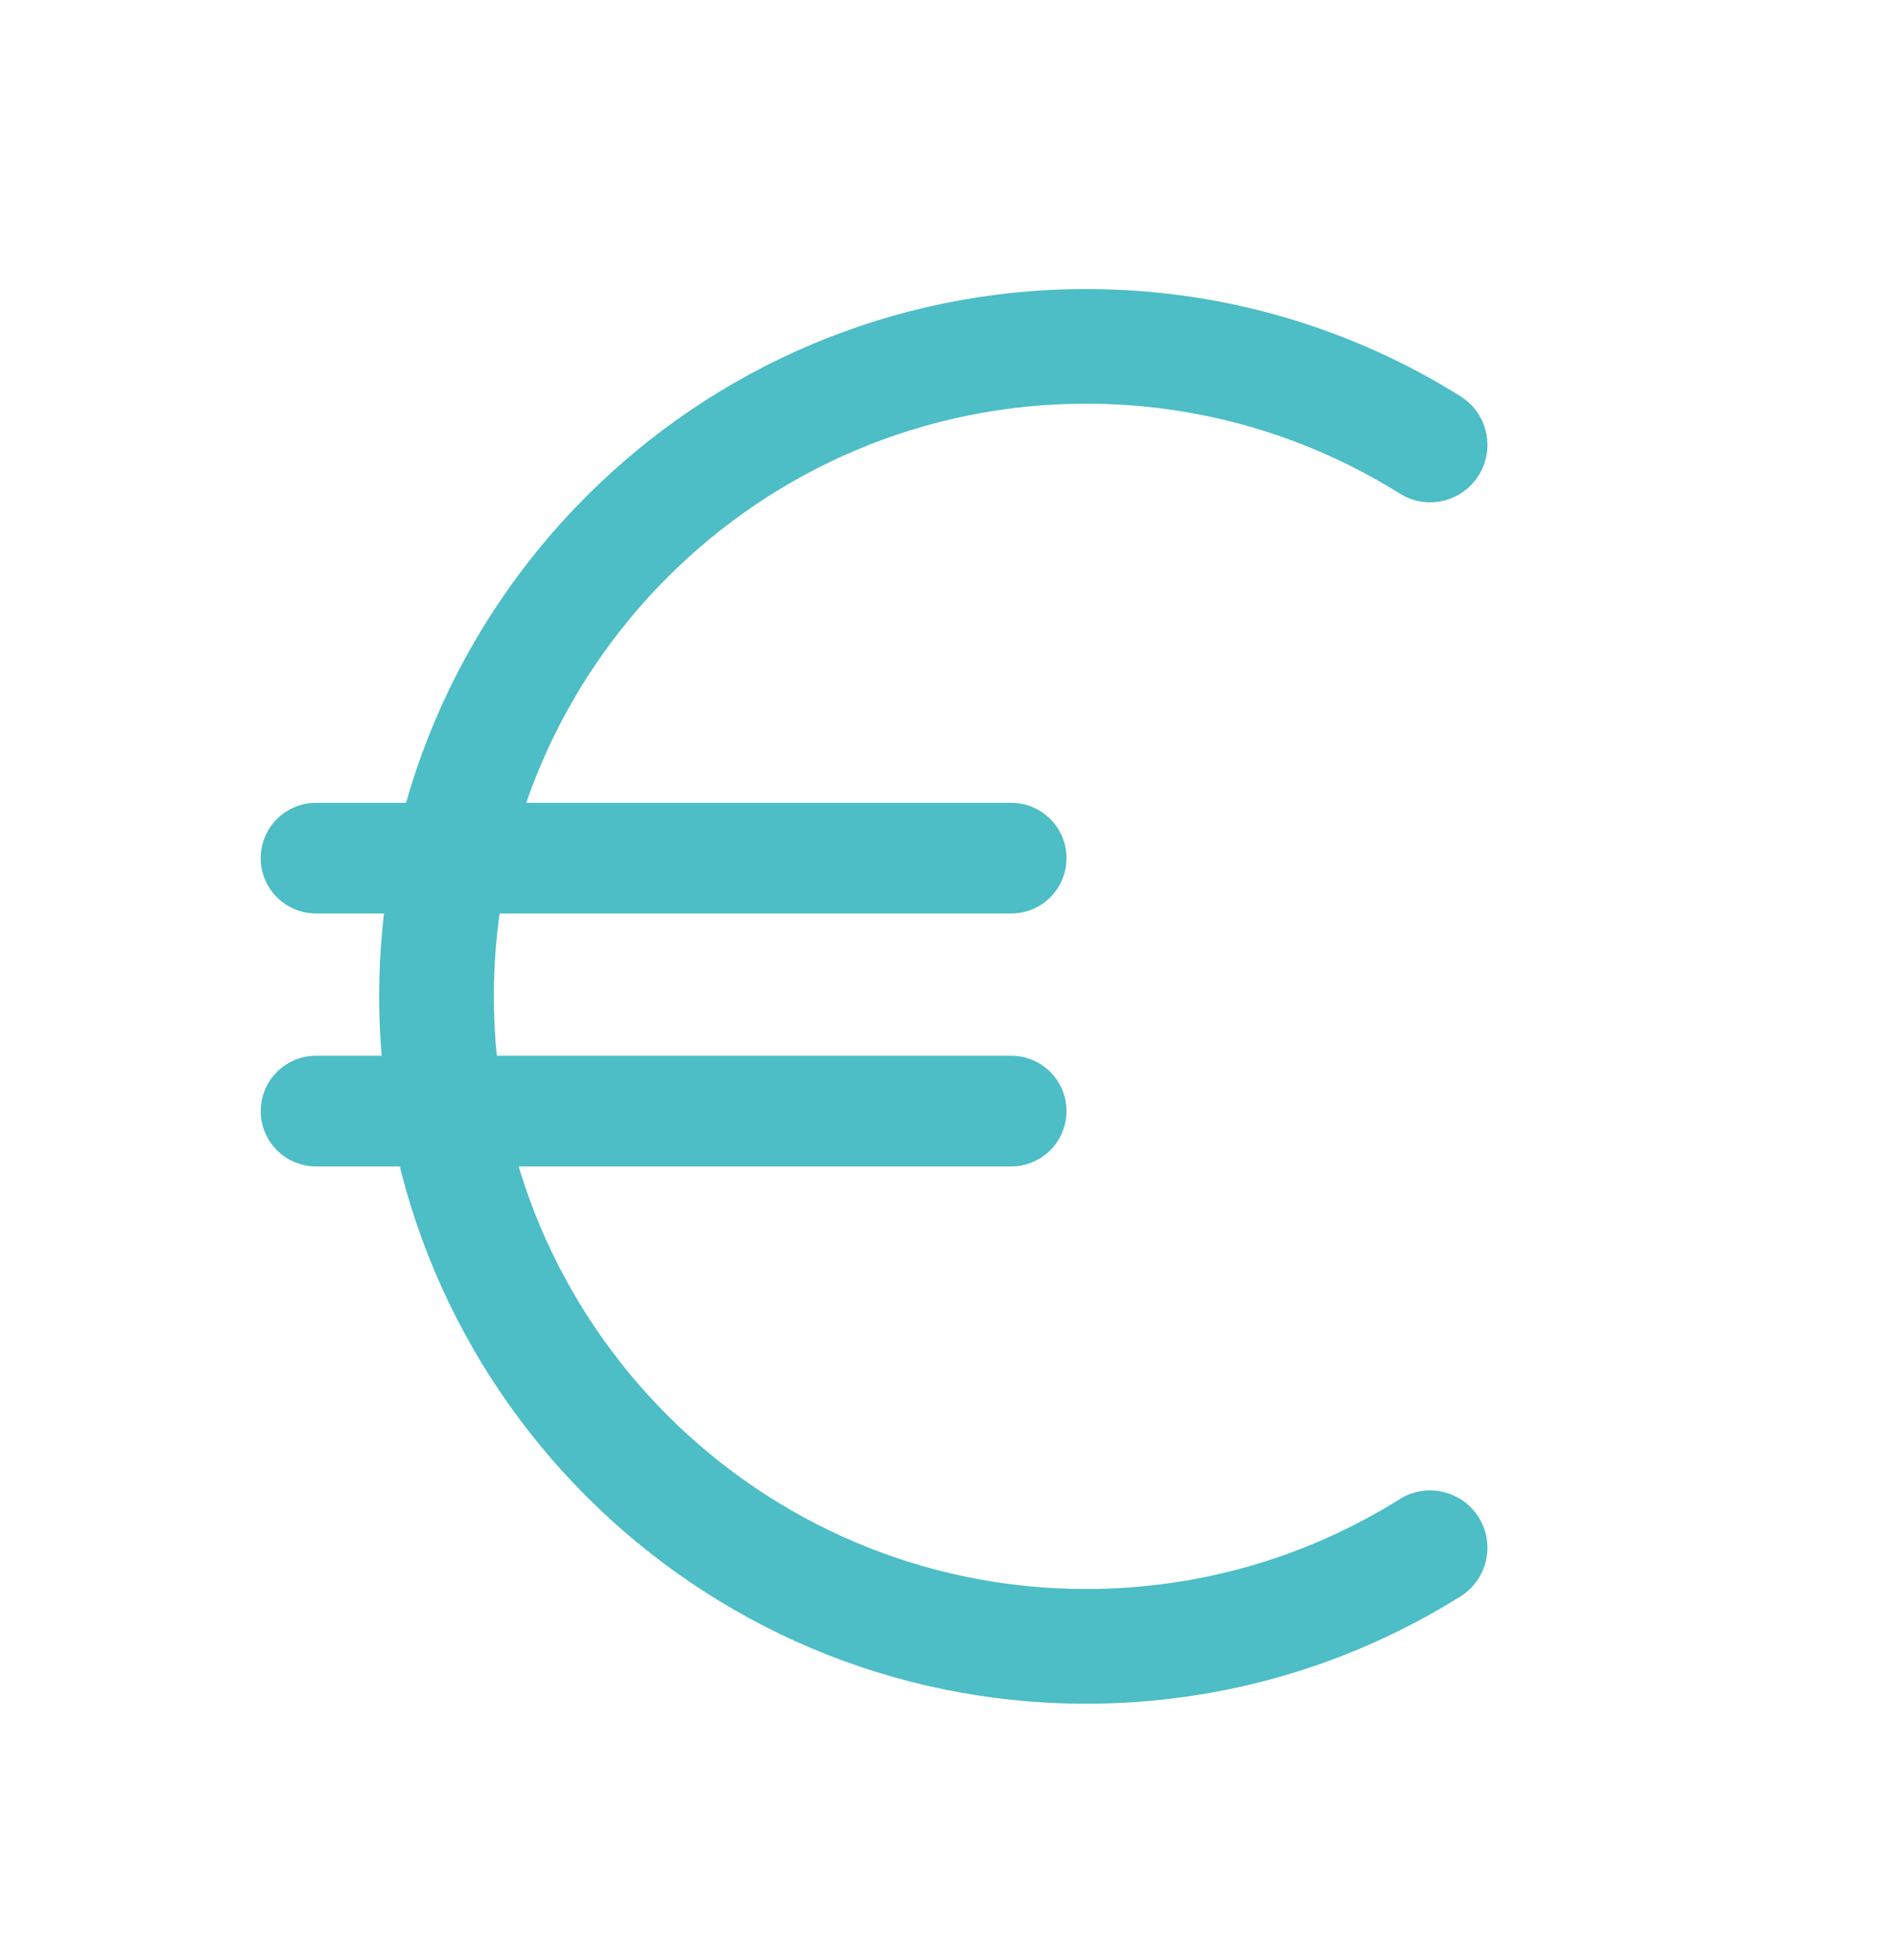
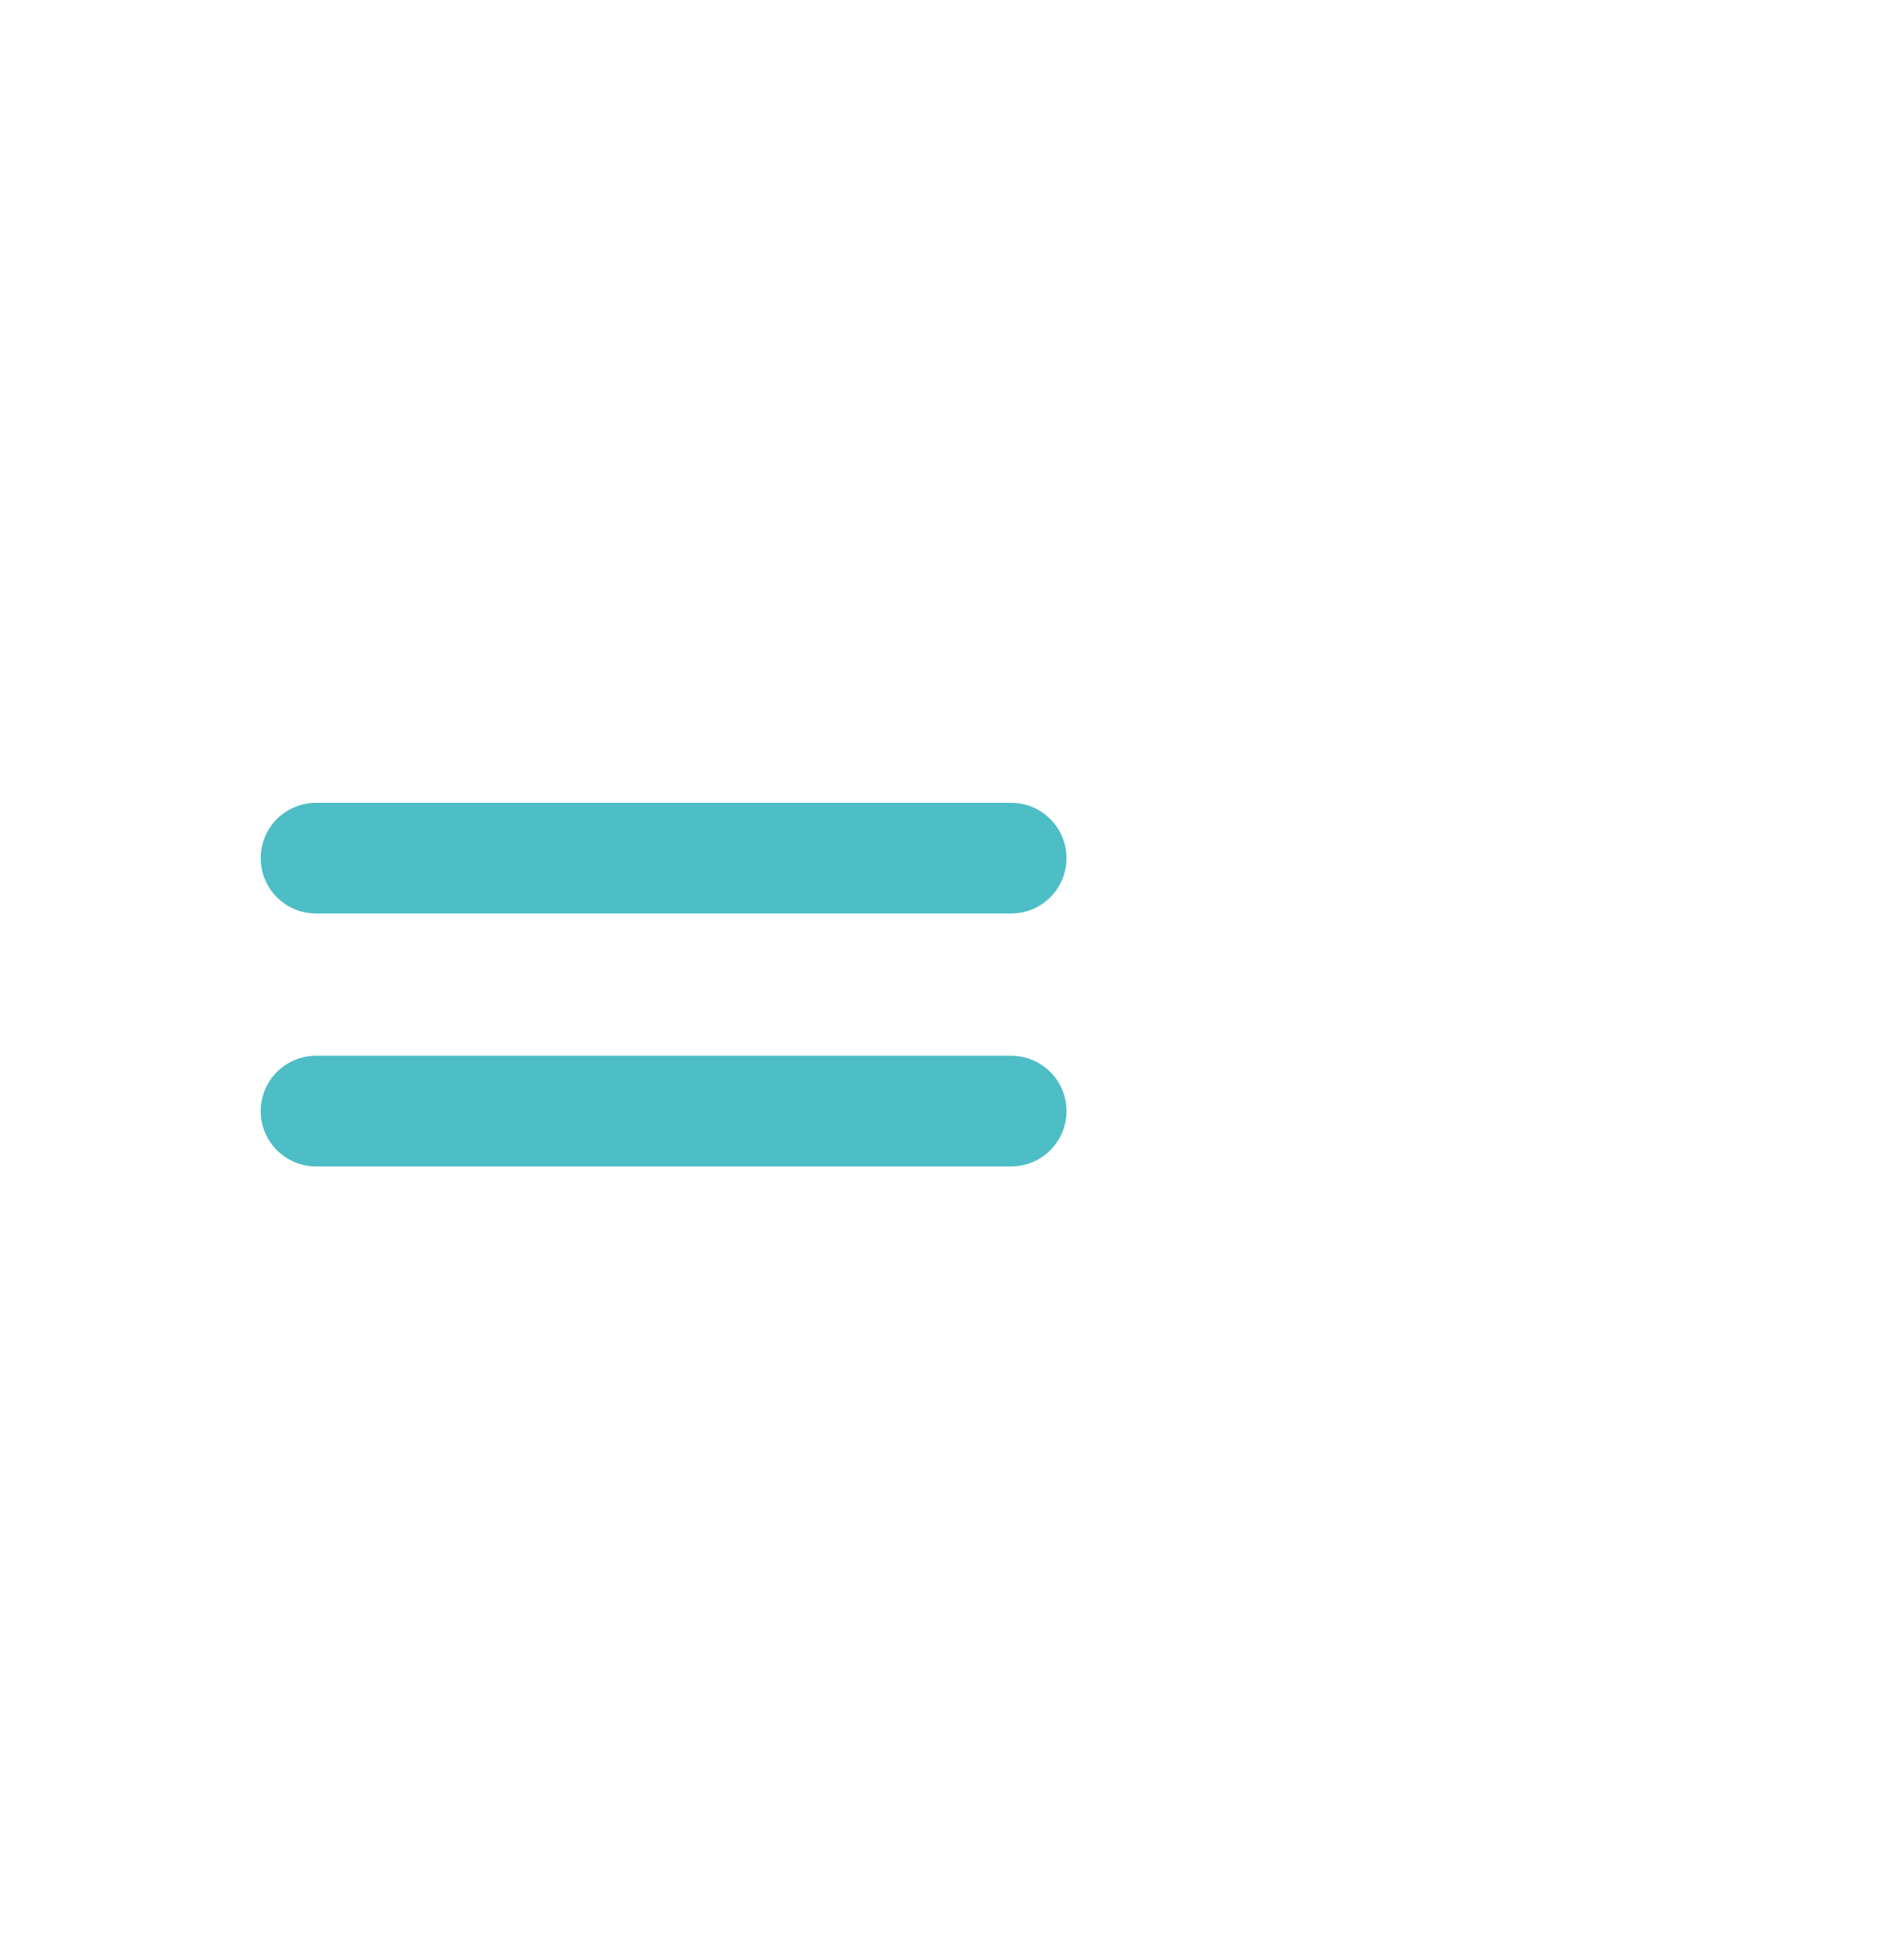
<svg xmlns="http://www.w3.org/2000/svg" width="30" height="31" viewBox="0 0 30 31" fill="none">
  <g id="Picto - Ãconomies">
-     <path id="Vector" fill-rule="evenodd" clip-rule="evenodd" d="M23.109 6.267C21.391 5.192 19.36 4.571 17.186 4.571C11.013 4.571 6 9.583 6 15.757C6 21.93 11.013 26.943 17.186 26.943C19.36 26.943 21.391 26.321 23.109 25.246C23.534 24.98 23.662 24.42 23.397 23.996C23.131 23.571 22.571 23.442 22.147 23.708C20.707 24.609 19.007 25.129 17.186 25.129C12.014 25.129 7.814 20.929 7.814 15.757C7.814 10.584 12.014 6.384 17.186 6.384C19.007 6.384 20.707 6.904 22.147 7.805C22.571 8.071 23.131 7.942 23.397 7.518C23.662 7.093 23.534 6.533 23.109 6.267Z" fill="#4DBDC6" />
    <path id="Vector 1" d="M5 13.571H16" stroke="#4DBDC6" stroke-width="1.75" stroke-linecap="round" />
    <path id="Vector 2" d="M5 17.571H16" stroke="#4DBDC6" stroke-width="1.75" stroke-linecap="round" />
  </g>
</svg>